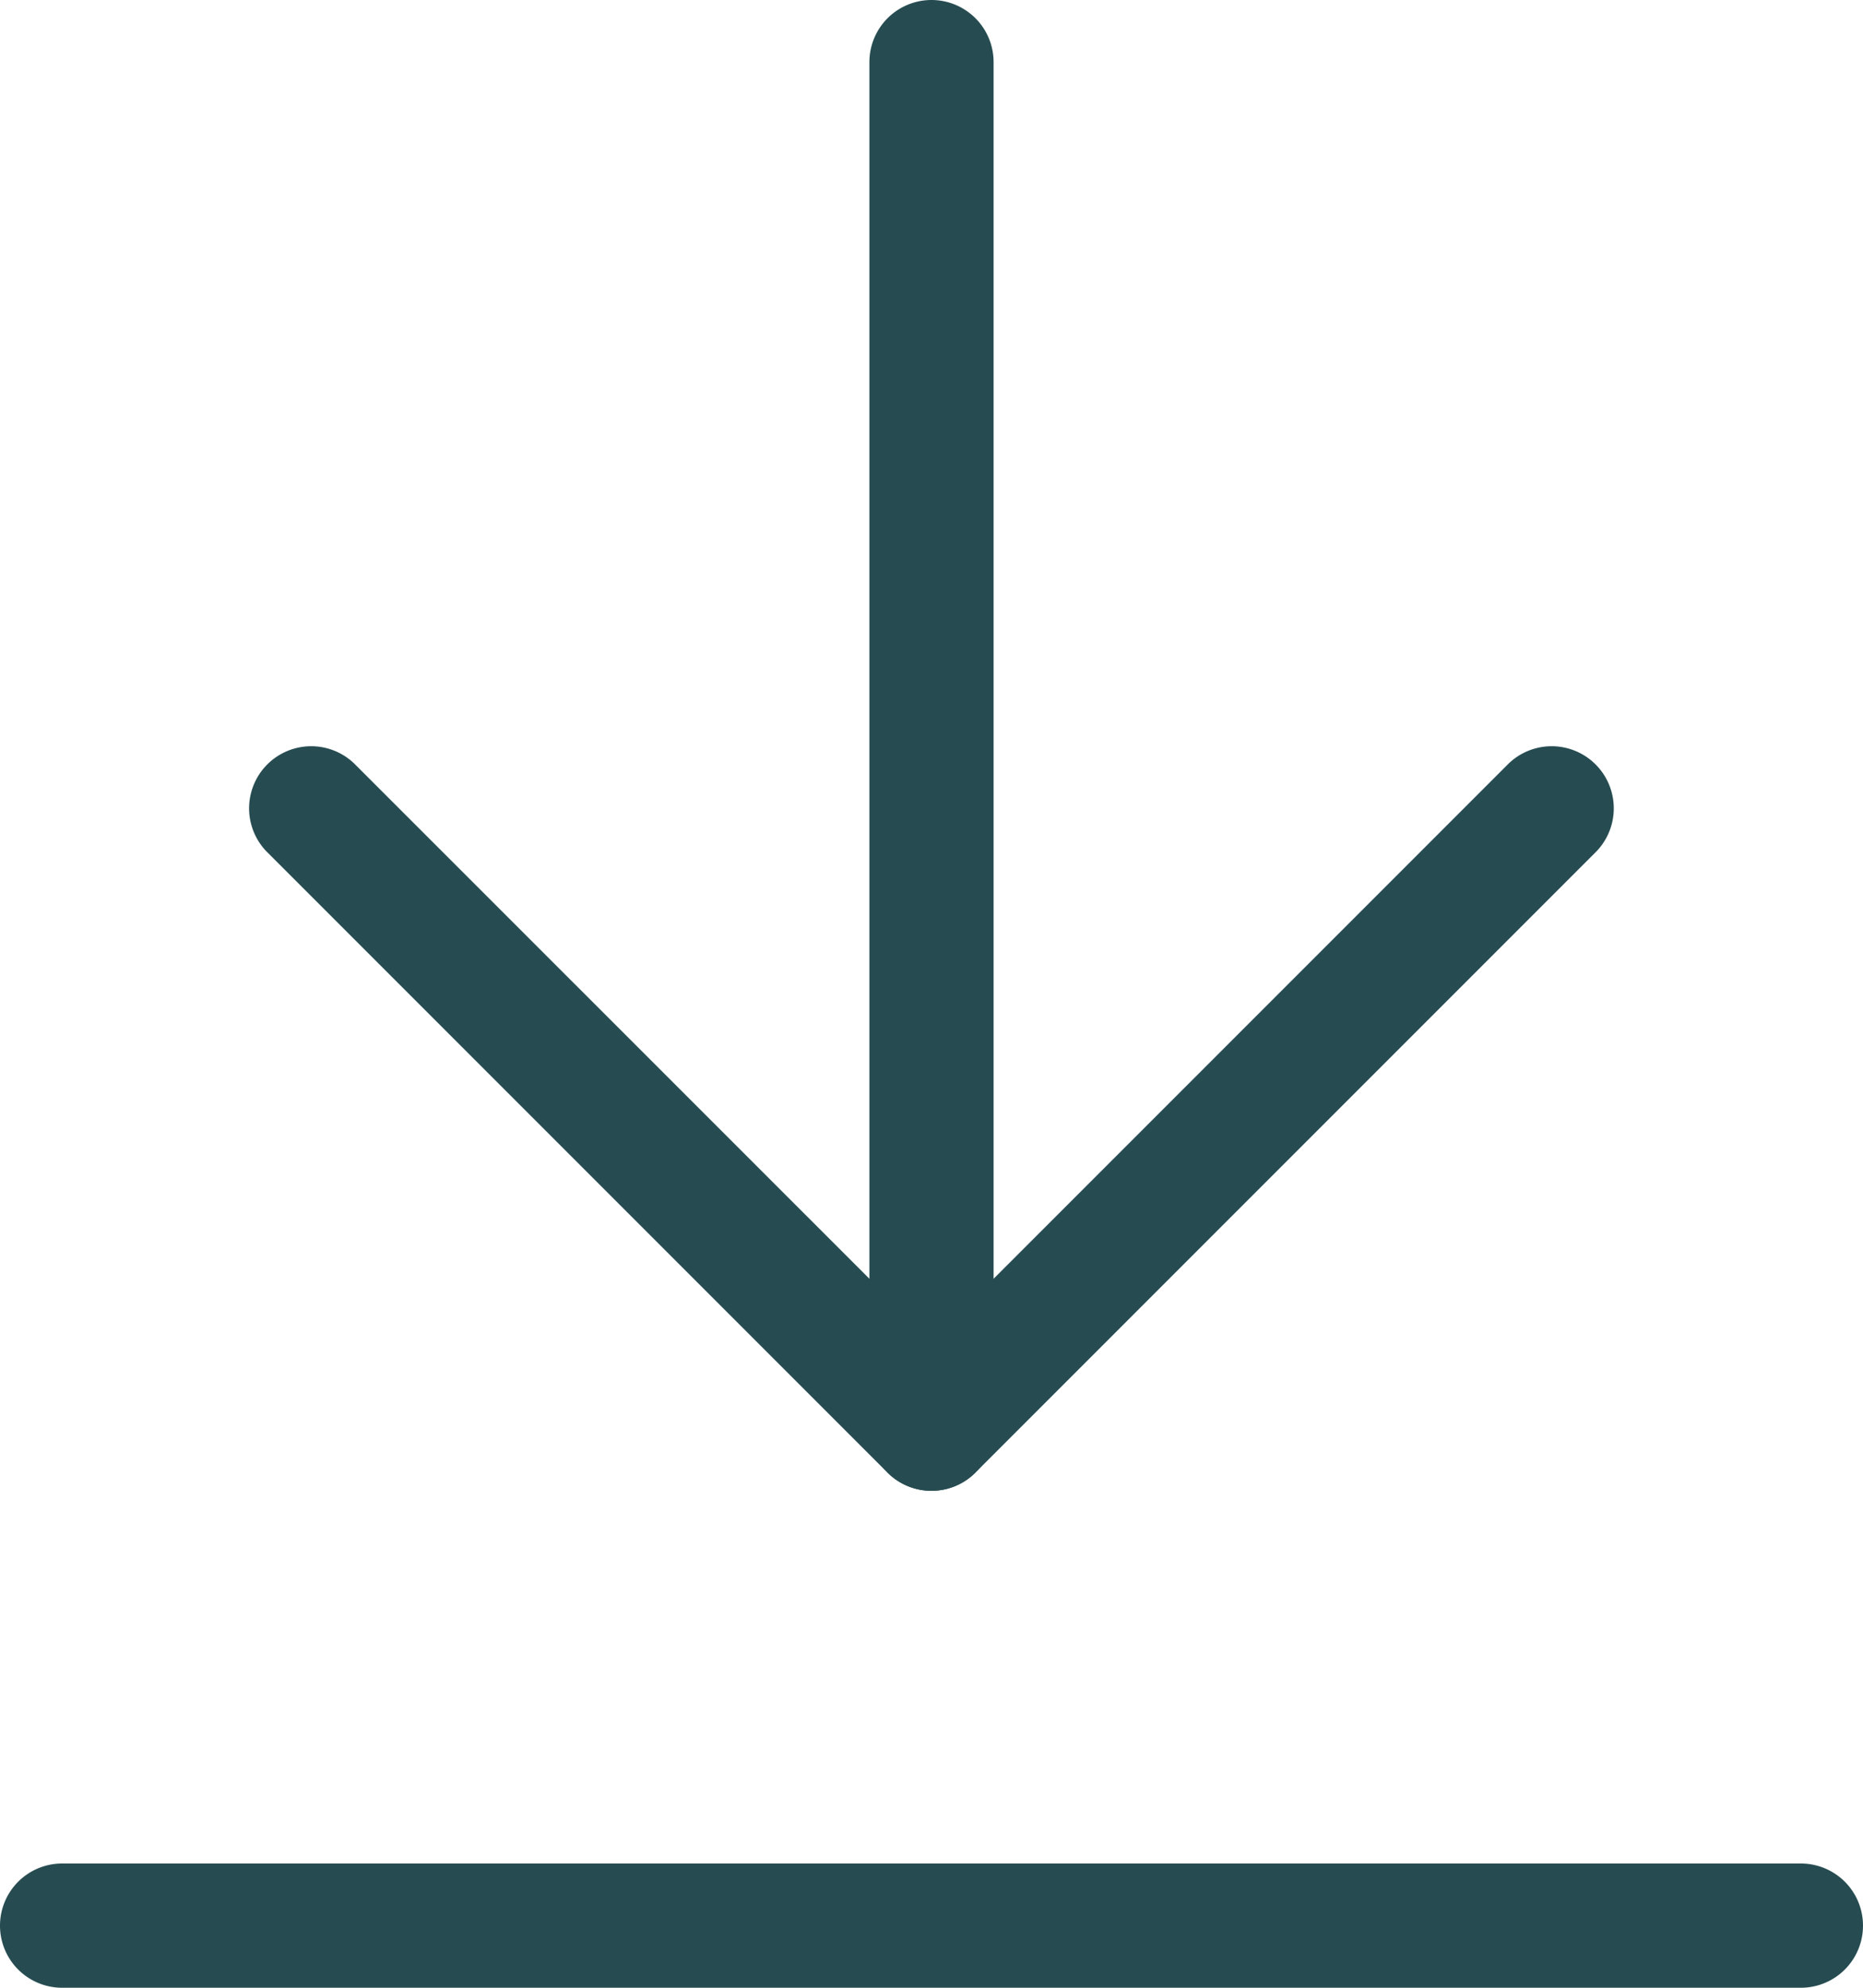
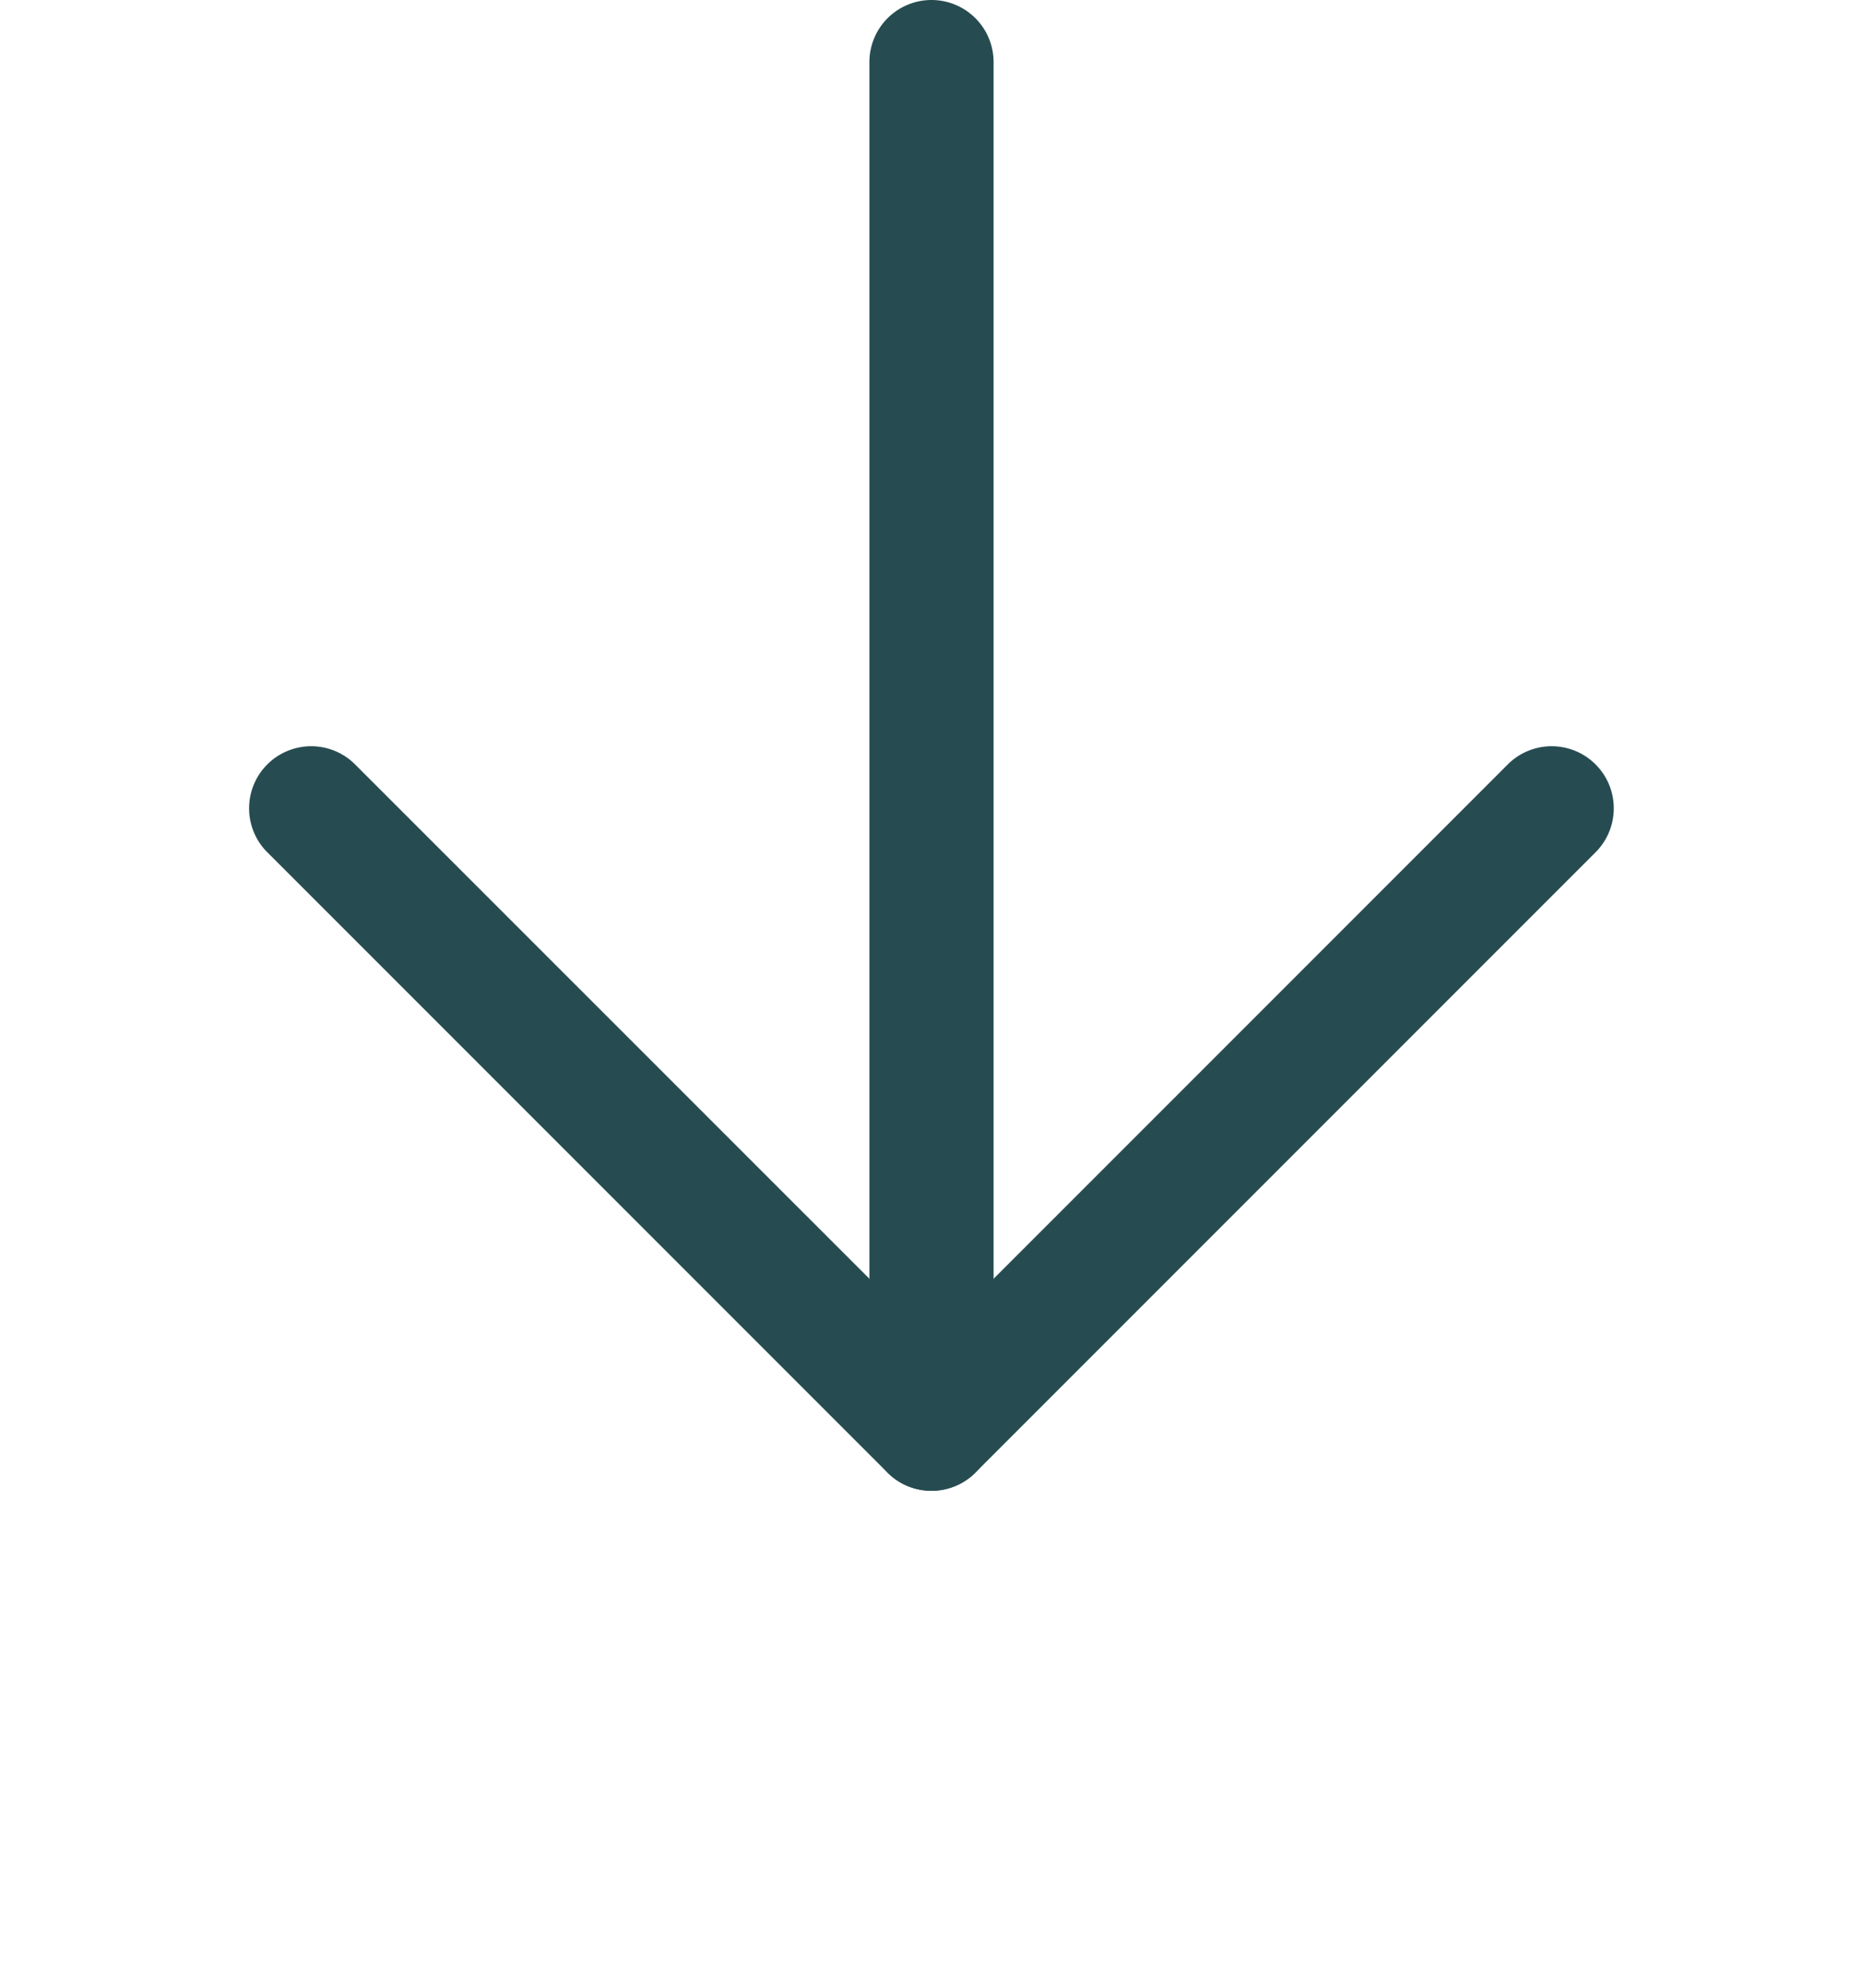
<svg xmlns="http://www.w3.org/2000/svg" width="15" height="16" viewBox="0 0 15 16">
  <defs>
    <style>.a{fill:#264c51;}</style>
  </defs>
  <g transform="translate(97 -8)">
    <g transform="translate(-98 8)">
      <path class="a" d="M0,11.5A.5.5,0,0,1-.5,11V0A.5.5,0,0,1,0-.5.5.5,0,0,1,.5,0V11A.5.5,0,0,1,0,11.5Z" transform="translate(8.5 0.5)" />
      <path class="a" d="M8.5,12a.5.5,0,0,1-.354-.146l-5-5a.5.5,0,0,1,.707-.707L8.5,10.793l4.646-4.646a.5.5,0,0,1,.707.707l-5,5A.5.5,0,0,1,8.5,12Z" />
-       <path class="a" d="M14,.5H0A.5.5,0,0,1-.5,0,.5.5,0,0,1,0-.5H14a.5.5,0,0,1,.5.5A.5.5,0,0,1,14,.5Z" transform="translate(1.5 15.5)" />
    </g>
  </g>
</svg>